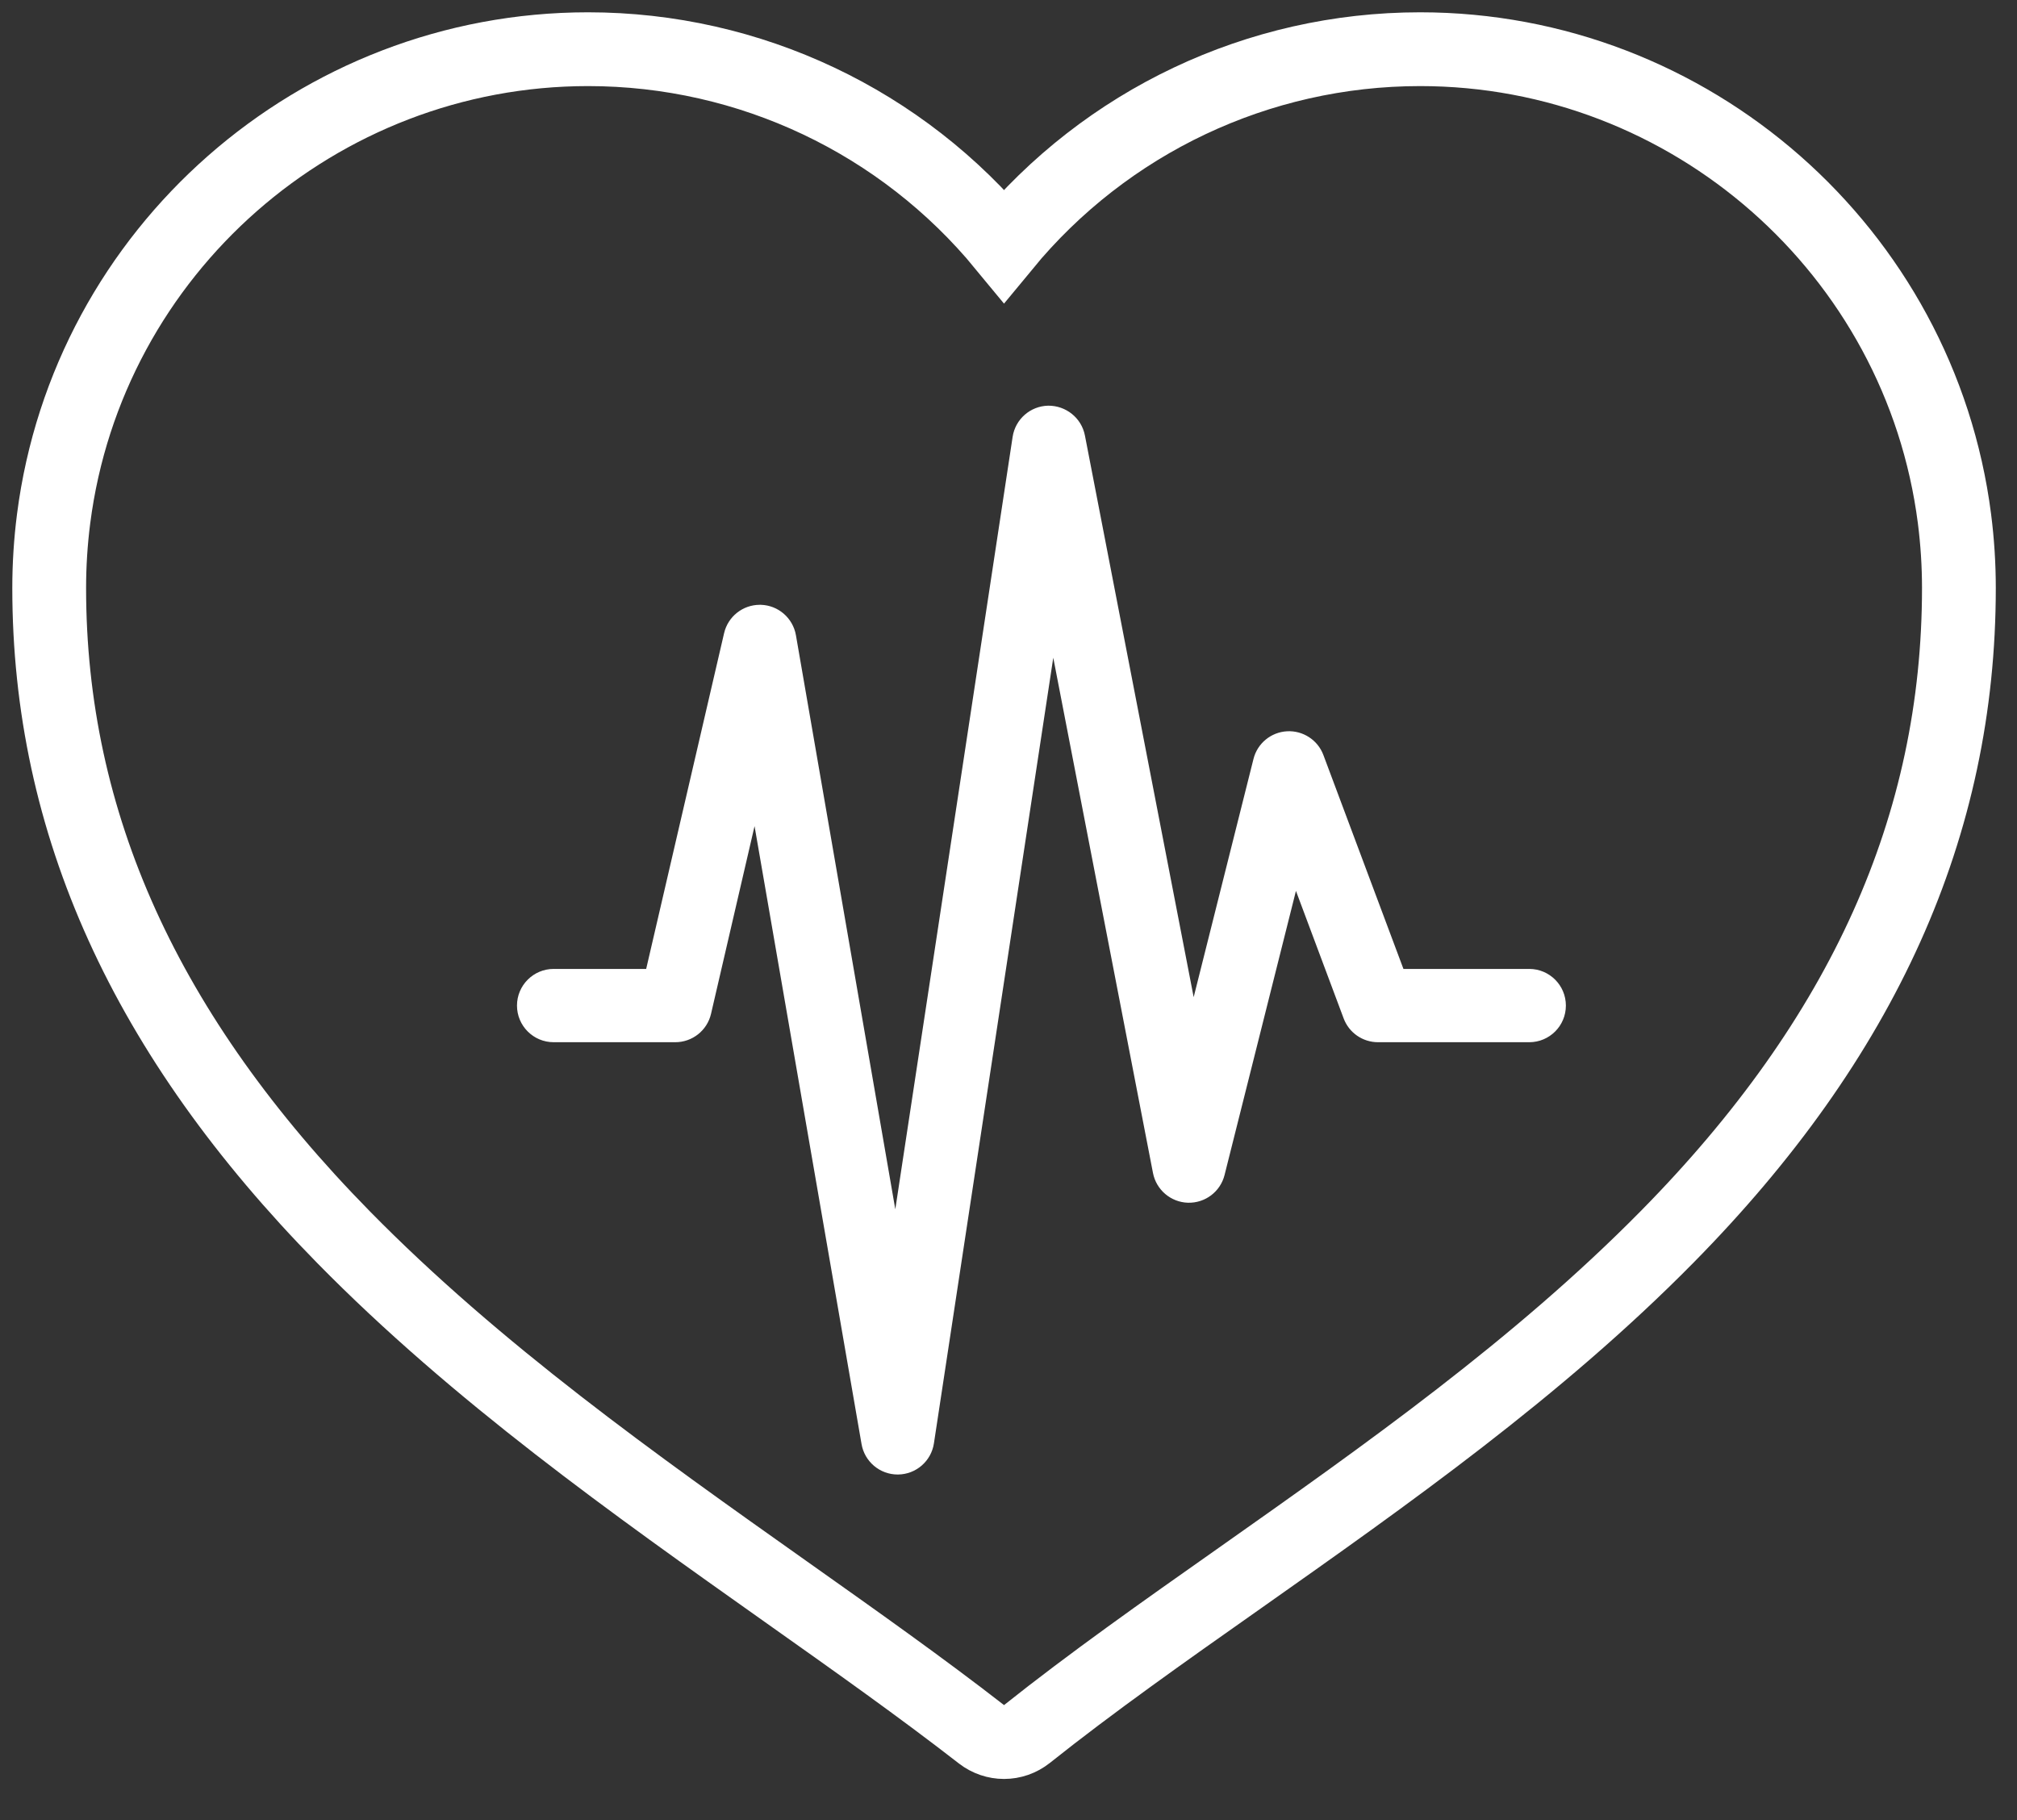
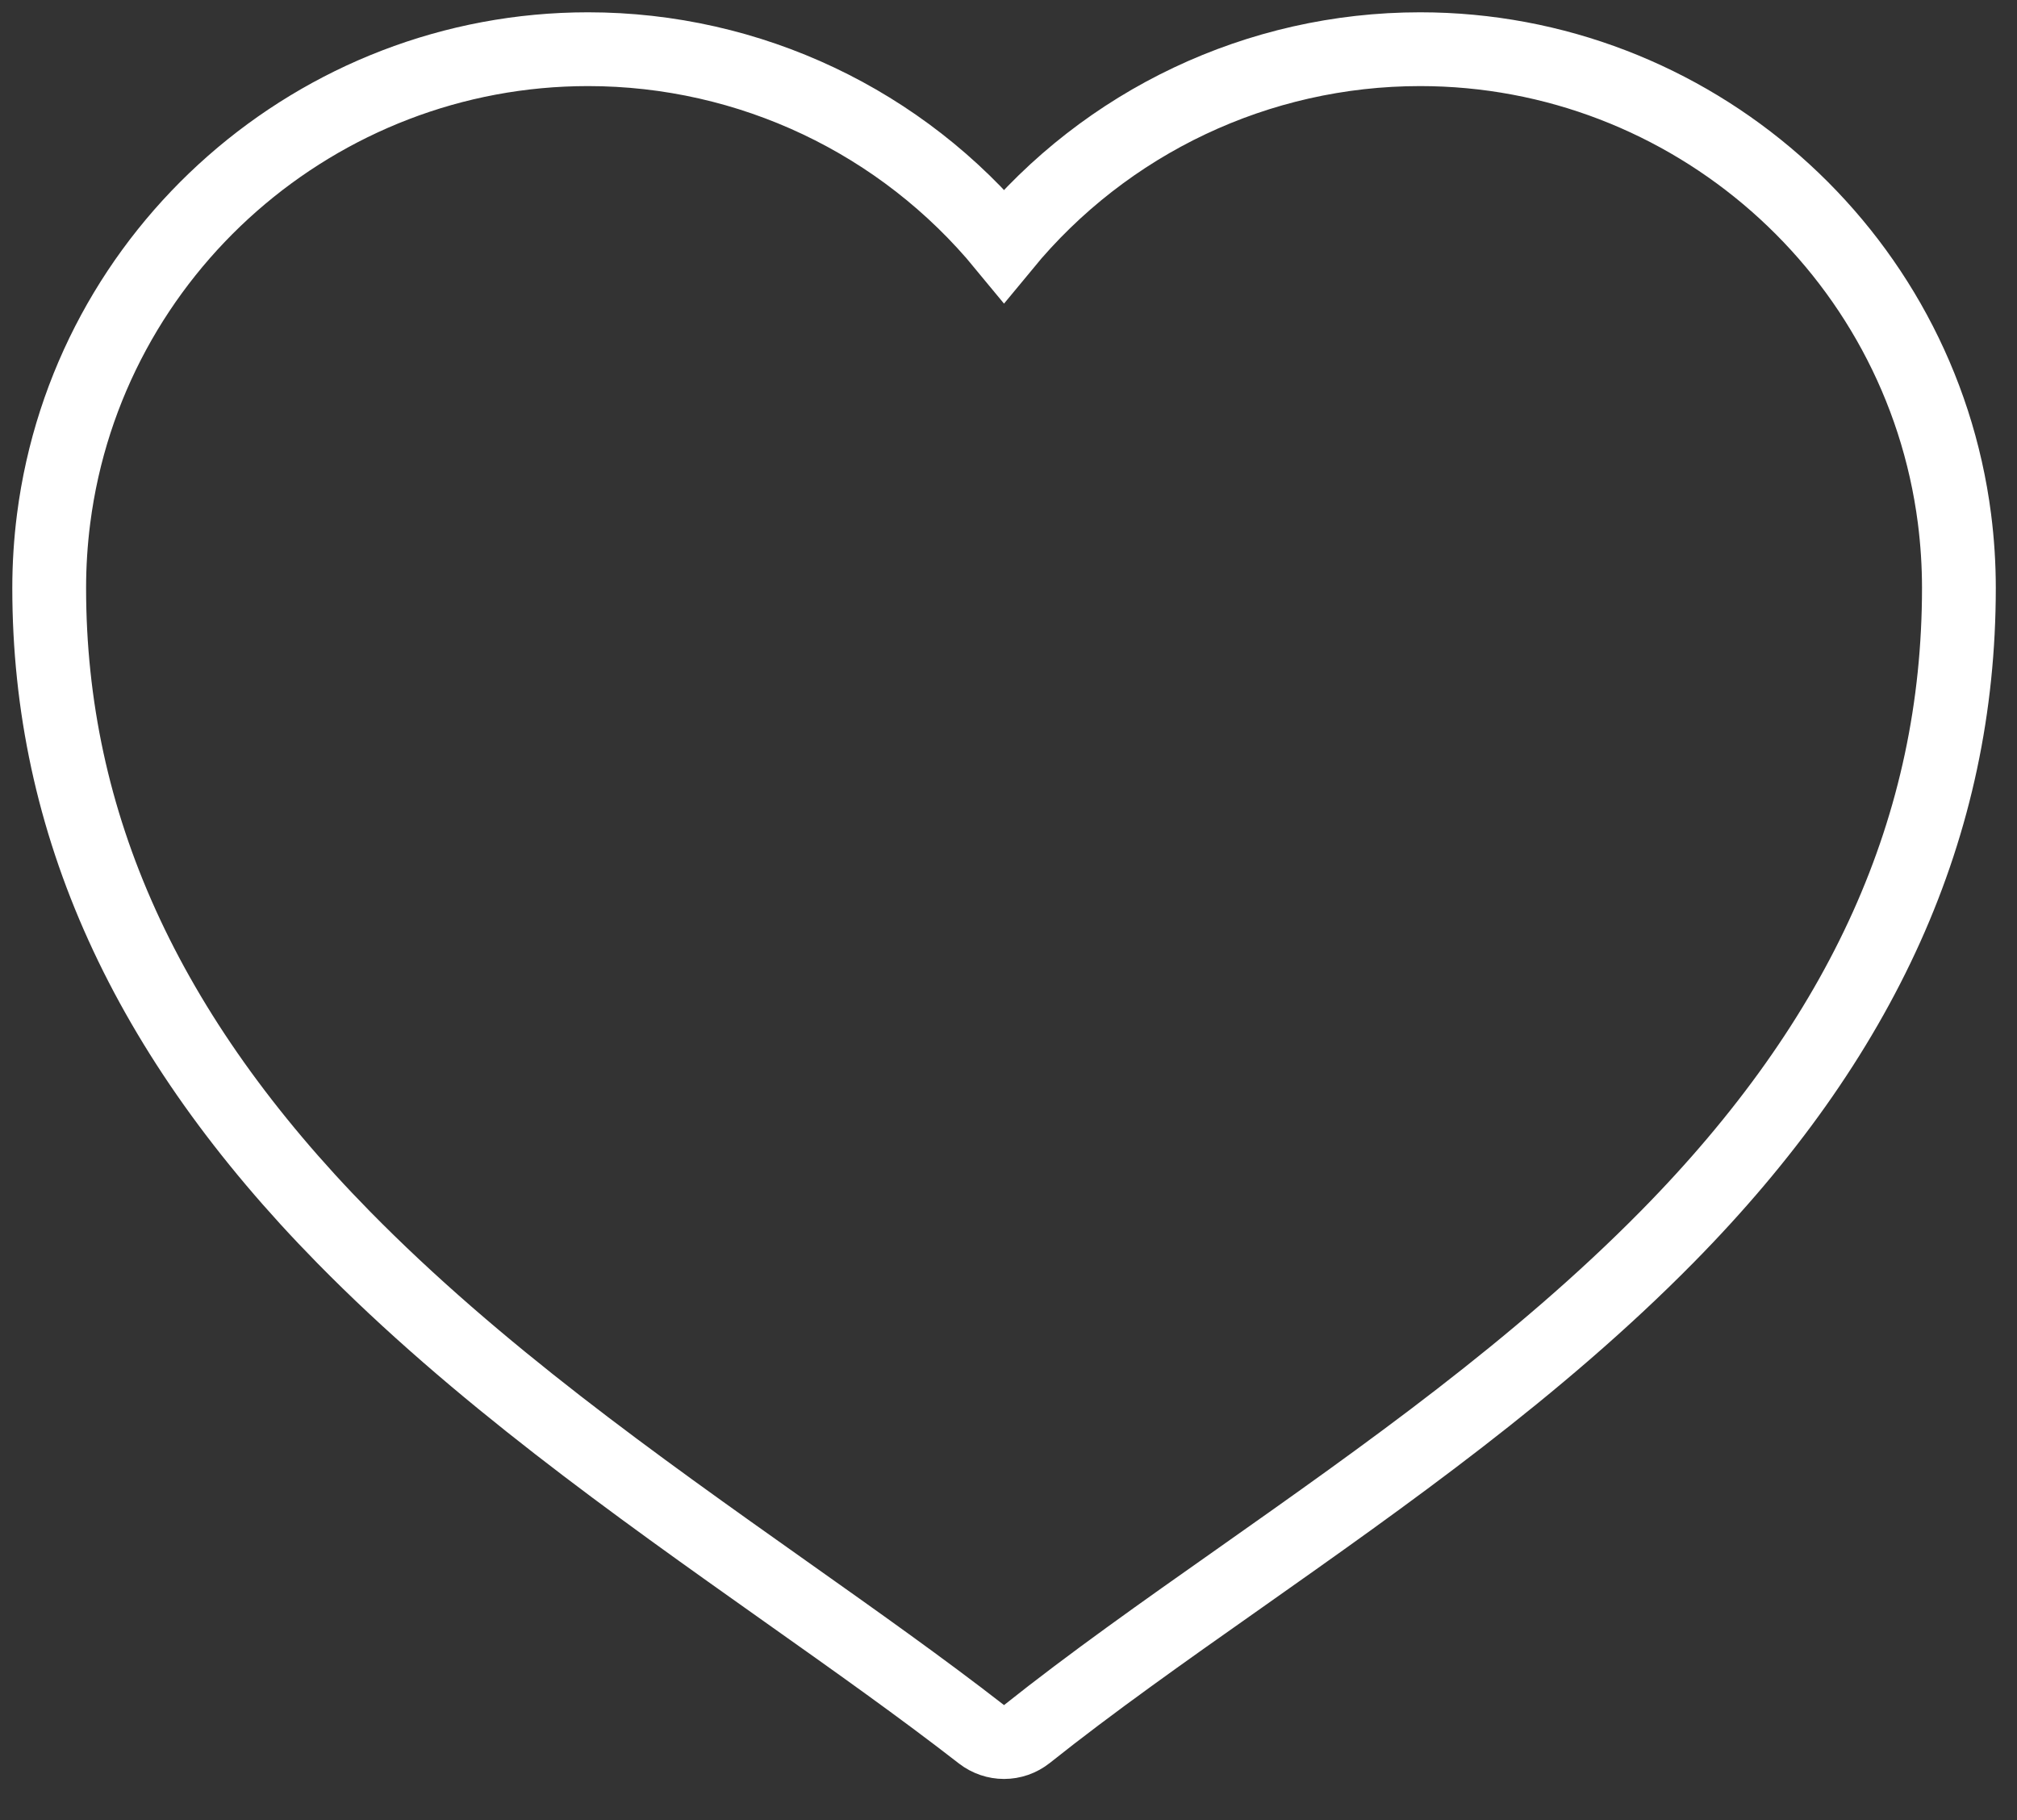
<svg xmlns="http://www.w3.org/2000/svg" width="41px" height="37px" viewBox="0 0 41 37" version="1.1">
  <rect x="0" y="0" width="41" height="37" fill="#333333" stroke="none" />
  <title>Group 8</title>
  <desc>Created with Sketch.</desc>
  <g id="Page-1" stroke="none" stroke-width="1" fill="none" fill-rule="evenodd">
    <g id="Home---Trustpilot-(Mobile)-3" transform="translate(-167, -335)">
      <g id="Group-8" transform="translate(168, 335)">
        <g id="Group-5" transform="translate(0, 0.414)" stroke="#FFFFFF" stroke-width="1.5">
          <path d="M19.409,35 C19.248,35 19.087,34.947 18.952,34.843 C17.738,33.899 16.399,32.951 14.982,31.948 C11.889,29.758 8.69,27.493 5.98,24.733 C1.956,20.635 0,16.318 0,11.539 C0,11.07 0.03,10.596 0.09,10.13 C0.789,4.688 5.459,0.586 10.953,0.586 C14.246,0.586 17.338,2.061 19.409,4.578 C21.482,2.061 24.573,0.586 27.867,0.586 C33.36,0.586 38.03,4.688 38.729,10.129 C38.789,10.597 38.819,11.07 38.819,11.539 C38.819,16.368 36.878,20.684 32.884,24.734 C30.262,27.394 27.18,29.567 24.199,31.669 C22.643,32.764 21.175,33.8 19.874,34.837 C19.738,34.945 19.574,35 19.409,35" id="Fill-3" />
        </g>
-         <path d="M17.247,29.975 C16.885,29.975 16.575,29.714 16.513,29.357 L14.338,16.794 L13.453,20.611 C13.374,20.949 13.073,21.187 12.726,21.187 L10.254,21.187 C9.843,21.187 9.509,20.854 9.509,20.442 C9.509,20.031 9.843,19.697 10.254,19.697 L12.135,19.697 L13.719,12.871 C13.797,12.534 14.099,12.295 14.444,12.295 L14.466,12.295 C14.82,12.305 15.118,12.564 15.179,12.913 L17.199,24.583 L19.584,8.88 C19.639,8.522 19.943,8.255 20.306,8.247 C20.668,8.244 20.983,8.495 21.053,8.851 L23.264,20.271 L24.48,15.428 C24.559,15.112 24.836,14.884 25.161,14.866 C25.485,14.848 25.787,15.043 25.901,15.349 L27.528,19.697 L30.085,19.697 C30.497,19.697 30.83,20.031 30.83,20.442 C30.83,20.854 30.497,21.187 30.085,21.187 L27.012,21.187 C26.7,21.187 26.422,20.995 26.313,20.704 L25.343,18.111 L23.892,23.886 C23.807,24.225 23.499,24.459 23.148,24.45 C22.8,24.44 22.504,24.189 22.437,23.846 L20.41,13.371 L17.984,29.342 C17.929,29.704 17.62,29.971 17.255,29.975 L17.247,29.975 Z" id="Fill-6" fill="#FFFFFF" />
      </g>
    </g>
  </g>
</svg>